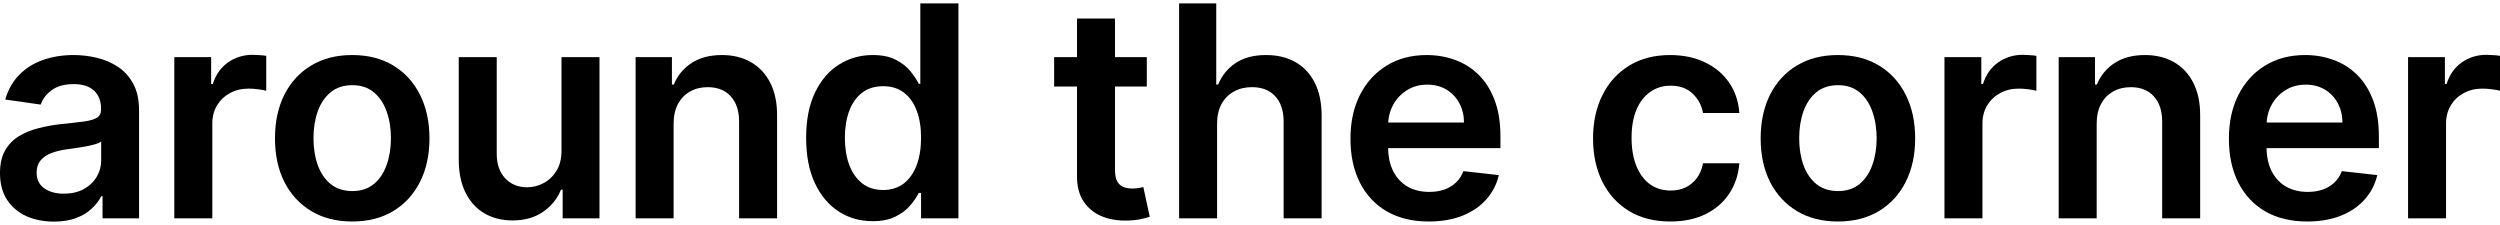
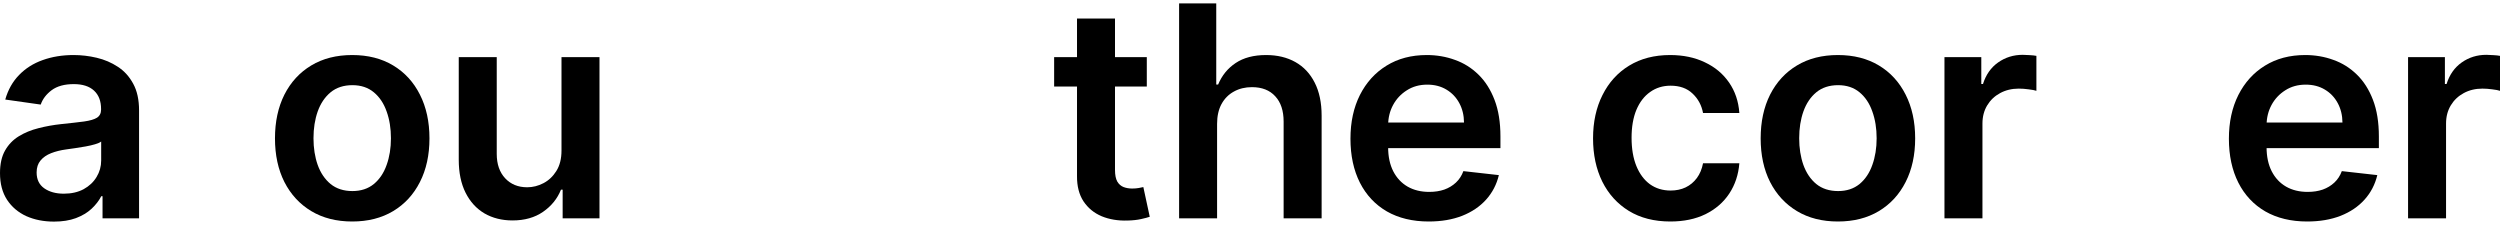
<svg xmlns="http://www.w3.org/2000/svg" width="200" height="18" viewBox="0 0 200 18" fill="none">
  <path d="M192.645 17.467V4.57H195.592V6.72H195.726C195.961 5.975 196.364 5.401 196.935 4.998C197.512 4.59 198.17 4.386 198.908 4.386C199.076 4.386 199.264 4.394 199.471 4.411C199.684 4.422 199.86 4.441 200 4.469V7.265C199.871 7.221 199.667 7.181 199.387 7.148C199.113 7.109 198.847 7.089 198.589 7.089C198.035 7.089 197.537 7.209 197.095 7.45C196.658 7.685 196.314 8.013 196.062 8.432C195.81 8.852 195.684 9.336 195.684 9.885V17.467H192.645Z" fill="black" />
  <path d="M184.576 17.72C183.282 17.72 182.166 17.451 181.225 16.914C180.291 16.371 179.571 15.604 179.068 14.613C178.564 13.617 178.312 12.444 178.312 11.095C178.312 9.769 178.564 8.604 179.068 7.602C179.577 6.595 180.288 5.811 181.2 5.251C182.113 4.686 183.185 4.403 184.416 4.403C185.211 4.403 185.961 4.532 186.666 4.79C187.377 5.041 188.004 5.433 188.547 5.965C189.095 6.497 189.526 7.174 189.84 7.997C190.153 8.814 190.31 9.788 190.31 10.919V11.851H179.739V9.802H187.397C187.391 9.22 187.265 8.702 187.019 8.249C186.773 7.79 186.428 7.429 185.986 7.166C185.549 6.903 185.04 6.771 184.458 6.771C183.837 6.771 183.291 6.922 182.821 7.225C182.351 7.521 181.984 7.913 181.721 8.4C181.463 8.881 181.332 9.41 181.326 9.987V11.775C181.326 12.525 181.463 13.169 181.738 13.706C182.012 14.238 182.395 14.647 182.888 14.932C183.38 15.212 183.957 15.352 184.617 15.352C185.06 15.352 185.46 15.29 185.818 15.167C186.176 15.039 186.487 14.851 186.75 14.605C187.013 14.358 187.212 14.053 187.346 13.69L190.184 14.009C190.005 14.759 189.664 15.414 189.16 15.973C188.662 16.527 188.024 16.959 187.246 17.266C186.467 17.569 185.577 17.72 184.576 17.72Z" fill="black" />
-   <path d="M167.734 9.911V17.468H164.695V4.571H167.6V6.763H167.751C168.047 6.041 168.52 5.467 169.17 5.041C169.825 4.616 170.633 4.403 171.596 4.403C172.486 4.403 173.261 4.594 173.922 4.974C174.588 5.355 175.103 5.906 175.467 6.628C175.836 7.35 176.018 8.226 176.013 9.256V17.468H172.973V9.727C172.973 8.865 172.749 8.19 172.301 7.703C171.859 7.216 171.246 6.973 170.463 6.973C169.931 6.973 169.458 7.09 169.044 7.325C168.635 7.555 168.313 7.888 168.078 8.324C167.849 8.761 167.734 9.29 167.734 9.911Z" fill="black" />
  <path d="M155.557 17.467V4.57H158.504V6.72H158.638C158.873 5.975 159.276 5.401 159.847 4.998C160.424 4.59 161.081 4.386 161.82 4.386C161.988 4.386 162.176 4.394 162.383 4.411C162.596 4.422 162.772 4.441 162.912 4.469V7.265C162.783 7.221 162.579 7.181 162.299 7.148C162.025 7.109 161.759 7.089 161.501 7.089C160.947 7.089 160.449 7.209 160.007 7.45C159.57 7.685 159.226 8.013 158.974 8.432C158.722 8.852 158.596 9.336 158.596 9.885V17.467H155.557Z" fill="black" />
  <path d="M147.033 17.72C145.774 17.72 144.682 17.443 143.759 16.889C142.835 16.334 142.119 15.559 141.609 14.563C141.105 13.566 140.853 12.402 140.853 11.07C140.853 9.738 141.105 8.571 141.609 7.569C142.119 6.567 142.835 5.789 143.759 5.235C144.682 4.68 145.774 4.403 147.033 4.403C148.293 4.403 149.384 4.68 150.308 5.235C151.231 5.789 151.945 6.567 152.449 7.569C152.958 8.571 153.213 9.738 153.213 11.07C153.213 12.402 152.958 13.566 152.449 14.563C151.945 15.559 151.231 16.334 150.308 16.889C149.384 17.443 148.293 17.72 147.033 17.72ZM147.05 15.285C147.733 15.285 148.304 15.097 148.763 14.722C149.222 14.342 149.563 13.832 149.787 13.194C150.017 12.556 150.131 11.845 150.131 11.062C150.131 10.272 150.017 9.559 149.787 8.921C149.563 8.277 149.222 7.765 148.763 7.384C148.304 7.003 147.733 6.813 147.05 6.813C146.35 6.813 145.768 7.003 145.303 7.384C144.844 7.765 144.5 8.277 144.271 8.921C144.047 9.559 143.935 10.272 143.935 11.062C143.935 11.845 144.047 12.556 144.271 13.194C144.5 13.832 144.844 14.342 145.303 14.722C145.768 15.097 146.35 15.285 147.05 15.285Z" fill="black" />
  <path d="M133.624 17.72C132.336 17.72 131.231 17.437 130.307 16.872C129.389 16.306 128.681 15.526 128.183 14.529C127.69 13.527 127.444 12.374 127.444 11.07C127.444 9.76 127.696 8.604 128.2 7.602C128.704 6.595 129.414 5.811 130.332 5.251C131.256 4.686 132.348 4.403 133.607 4.403C134.654 4.403 135.58 4.596 136.386 4.983C137.198 5.363 137.844 5.904 138.326 6.603C138.807 7.297 139.081 8.109 139.148 9.038H136.243C136.126 8.417 135.846 7.899 135.404 7.485C134.967 7.065 134.382 6.855 133.649 6.855C133.028 6.855 132.482 7.023 132.012 7.359C131.541 7.689 131.175 8.165 130.912 8.786C130.654 9.408 130.526 10.152 130.526 11.02C130.526 11.898 130.654 12.654 130.912 13.287C131.169 13.914 131.53 14.398 131.995 14.739C132.465 15.075 133.016 15.243 133.649 15.243C134.097 15.243 134.497 15.159 134.85 14.991C135.208 14.818 135.507 14.568 135.748 14.244C135.989 13.919 136.154 13.524 136.243 13.06H139.148C139.076 13.972 138.807 14.781 138.342 15.486C137.878 16.186 137.245 16.735 136.445 17.132C135.644 17.524 134.704 17.72 133.624 17.72Z" fill="black" />
  <path d="M114.3 17.72C113.007 17.72 111.891 17.451 110.95 16.914C110.015 16.371 109.296 15.604 108.792 14.613C108.289 13.617 108.037 12.444 108.037 11.095C108.037 9.769 108.289 8.604 108.792 7.602C109.302 6.595 110.013 5.811 110.925 5.251C111.837 4.686 112.909 4.403 114.141 4.403C114.936 4.403 115.686 4.532 116.391 4.79C117.102 5.041 117.729 5.433 118.272 5.965C118.82 6.497 119.251 7.174 119.565 7.997C119.878 8.814 120.035 9.788 120.035 10.919V11.851H109.464V9.802H117.121C117.116 9.22 116.99 8.702 116.744 8.249C116.497 7.79 116.153 7.429 115.711 7.166C115.274 6.903 114.765 6.771 114.183 6.771C113.561 6.771 113.016 6.922 112.546 7.225C112.075 7.521 111.709 7.913 111.446 8.4C111.188 8.881 111.057 9.41 111.051 9.987V11.775C111.051 12.525 111.188 13.169 111.462 13.706C111.737 14.238 112.12 14.647 112.613 14.932C113.105 15.212 113.682 15.352 114.342 15.352C114.785 15.352 115.185 15.29 115.543 15.167C115.901 15.039 116.212 14.851 116.475 14.605C116.738 14.358 116.937 14.053 117.071 13.69L119.909 14.009C119.73 14.759 119.388 15.414 118.885 15.973C118.386 16.527 117.748 16.959 116.97 17.266C116.192 17.569 115.302 17.72 114.3 17.72Z" fill="black" />
  <path d="M97.367 9.911V17.467H94.328V0.272H97.3V6.762H97.451C97.753 6.034 98.221 5.461 98.853 5.041C99.491 4.615 100.303 4.403 101.288 4.403C102.184 4.403 102.965 4.59 103.631 4.965C104.297 5.34 104.812 5.889 105.176 6.611C105.545 7.333 105.73 8.215 105.73 9.256V17.467H102.69V9.726C102.69 8.858 102.466 8.184 102.019 7.702C101.576 7.215 100.955 6.972 100.155 6.972C99.617 6.972 99.136 7.089 98.71 7.325C98.291 7.554 97.96 7.887 97.72 8.324C97.485 8.76 97.367 9.289 97.367 9.911Z" fill="black" />
  <path d="M91.744 4.571V6.922H84.331V4.571H91.744ZM86.161 1.481H89.2V13.589C89.2 13.997 89.262 14.311 89.385 14.529C89.514 14.742 89.682 14.887 89.889 14.966C90.096 15.044 90.326 15.083 90.577 15.083C90.768 15.083 90.941 15.069 91.098 15.041C91.26 15.013 91.383 14.988 91.467 14.966L91.98 17.342C91.817 17.398 91.585 17.459 91.283 17.526C90.986 17.594 90.622 17.633 90.191 17.644C89.43 17.666 88.744 17.552 88.134 17.3C87.524 17.042 87.04 16.645 86.681 16.108C86.329 15.57 86.155 14.898 86.161 14.092V1.481Z" fill="black" />
-   <path d="M69.806 17.694C68.793 17.694 67.886 17.434 67.086 16.913C66.285 16.392 65.653 15.637 65.188 14.646C64.724 13.655 64.491 12.452 64.491 11.036C64.491 9.603 64.727 8.394 65.197 7.409C65.672 6.418 66.313 5.671 67.119 5.167C67.925 4.657 68.824 4.403 69.815 4.403C70.57 4.403 71.192 4.531 71.679 4.789C72.166 5.041 72.552 5.346 72.837 5.704C73.123 6.057 73.344 6.39 73.501 6.703H73.626V0.272H76.674V17.467H73.685V15.435H73.501C73.344 15.749 73.117 16.082 72.82 16.434C72.524 16.782 72.132 17.078 71.645 17.325C71.158 17.571 70.545 17.694 69.806 17.694ZM70.654 15.2C71.298 15.2 71.847 15.027 72.3 14.68C72.753 14.327 73.097 13.837 73.333 13.21C73.568 12.583 73.685 11.853 73.685 11.019C73.685 10.185 73.568 9.46 73.333 8.844C73.103 8.229 72.762 7.75 72.308 7.409C71.861 7.067 71.309 6.896 70.654 6.896C69.977 6.896 69.412 7.073 68.958 7.425C68.505 7.778 68.163 8.265 67.934 8.886C67.704 9.508 67.59 10.219 67.59 11.019C67.59 11.825 67.704 12.544 67.934 13.177C68.169 13.804 68.513 14.299 68.967 14.663C69.426 15.021 69.988 15.2 70.654 15.2Z" fill="black" />
-   <path d="M53.888 9.911V17.468H50.849V4.571H53.754V6.763H53.905C54.202 6.041 54.675 5.467 55.324 5.041C55.979 4.616 56.788 4.403 57.751 4.403C58.641 4.403 59.416 4.594 60.076 4.974C60.742 5.355 61.257 5.906 61.621 6.628C61.991 7.35 62.172 8.226 62.167 9.256V17.468H59.127V9.727C59.127 8.865 58.904 8.19 58.456 7.703C58.014 7.216 57.401 6.973 56.617 6.973C56.085 6.973 55.612 7.09 55.198 7.325C54.789 7.555 54.468 7.888 54.233 8.324C54.003 8.761 53.888 9.29 53.888 9.911Z" fill="black" />
  <path d="M44.92 12.043V4.57H47.959V17.467H45.012V15.175H44.878C44.587 15.897 44.108 16.488 43.442 16.947C42.782 17.405 41.967 17.635 40.999 17.635C40.154 17.635 39.406 17.447 38.757 17.072C38.113 16.692 37.609 16.14 37.246 15.418C36.882 14.691 36.7 13.812 36.7 12.782V4.57H39.739V12.312C39.739 13.129 39.963 13.778 40.411 14.26C40.859 14.741 41.447 14.982 42.174 14.982C42.622 14.982 43.056 14.873 43.476 14.654C43.895 14.436 44.24 14.111 44.508 13.68C44.783 13.244 44.92 12.698 44.92 12.043Z" fill="black" />
  <path d="M28.177 17.72C26.918 17.72 25.826 17.443 24.903 16.889C23.979 16.334 23.263 15.559 22.753 14.563C22.25 13.566 21.998 12.402 21.998 11.07C21.998 9.738 22.25 8.571 22.753 7.569C23.263 6.567 23.979 5.789 24.903 5.235C25.826 4.68 26.918 4.403 28.177 4.403C29.437 4.403 30.528 4.68 31.452 5.235C32.375 5.789 33.089 6.567 33.593 7.569C34.102 8.571 34.357 9.738 34.357 11.07C34.357 12.402 34.102 13.566 33.593 14.563C33.089 15.559 32.375 16.334 31.452 16.889C30.528 17.443 29.437 17.72 28.177 17.72ZM28.194 15.285C28.877 15.285 29.448 15.097 29.907 14.722C30.366 14.342 30.707 13.832 30.931 13.194C31.161 12.556 31.275 11.845 31.275 11.062C31.275 10.272 31.161 9.559 30.931 8.921C30.707 8.277 30.366 7.765 29.907 7.384C29.448 7.003 28.877 6.813 28.194 6.813C27.494 6.813 26.912 7.003 26.448 7.384C25.989 7.765 25.644 8.277 25.415 8.921C25.191 9.559 25.079 10.272 25.079 11.062C25.079 11.845 25.191 12.556 25.415 13.194C25.644 13.832 25.989 14.342 26.448 14.722C26.912 15.097 27.494 15.285 28.194 15.285Z" fill="black" />
-   <path d="M13.945 17.467V4.57H16.892V6.72H17.026C17.261 5.975 17.664 5.401 18.235 4.998C18.812 4.59 19.469 4.386 20.208 4.386C20.376 4.386 20.564 4.394 20.771 4.411C20.983 4.422 21.16 4.441 21.3 4.469V7.265C21.171 7.221 20.967 7.181 20.687 7.148C20.413 7.109 20.147 7.089 19.889 7.089C19.335 7.089 18.837 7.209 18.395 7.45C17.958 7.685 17.614 8.013 17.362 8.432C17.11 8.852 16.984 9.336 16.984 9.885V17.467H13.945Z" fill="black" />
  <path d="M4.316 17.728C3.498 17.728 2.762 17.583 2.107 17.292C1.458 16.995 0.943 16.558 0.563 15.982C0.188 15.405 0 14.694 0 13.849C0 13.121 0.134 12.52 0.403 12.044C0.672 11.568 1.038 11.188 1.503 10.902C1.968 10.617 2.491 10.401 3.073 10.256C3.661 10.104 4.268 9.995 4.895 9.928C5.651 9.85 6.264 9.78 6.734 9.718C7.204 9.651 7.545 9.55 7.758 9.416C7.976 9.276 8.086 9.06 8.086 8.769V8.719C8.086 8.087 7.898 7.597 7.523 7.25C7.148 6.903 6.608 6.729 5.903 6.729C5.158 6.729 4.568 6.891 4.131 7.216C3.7 7.541 3.409 7.924 3.258 8.366L0.42 7.963C0.644 7.18 1.013 6.525 1.528 5.999C2.043 5.467 2.673 5.069 3.417 4.806C4.162 4.538 4.985 4.403 5.886 4.403C6.507 4.403 7.126 4.476 7.741 4.622C8.357 4.767 8.92 5.008 9.429 5.344C9.938 5.674 10.347 6.125 10.655 6.696C10.968 7.266 11.125 7.98 11.125 8.837V17.468H8.203V15.696H8.102C7.918 16.055 7.657 16.39 7.322 16.704C6.991 17.012 6.574 17.261 6.07 17.451C5.572 17.636 4.987 17.728 4.316 17.728ZM5.105 15.495C5.715 15.495 6.244 15.374 6.692 15.134C7.14 14.887 7.484 14.563 7.725 14.16C7.971 13.757 8.094 13.317 8.094 12.842V11.322C7.999 11.4 7.836 11.473 7.607 11.54C7.383 11.607 7.131 11.666 6.851 11.716C6.571 11.767 6.294 11.812 6.02 11.851C5.746 11.89 5.508 11.924 5.306 11.952C4.853 12.013 4.447 12.114 4.089 12.254C3.731 12.394 3.448 12.59 3.241 12.842C3.034 13.088 2.93 13.407 2.93 13.799C2.93 14.358 3.135 14.781 3.543 15.067C3.952 15.352 4.472 15.495 5.105 15.495Z" fill="black" />
</svg>